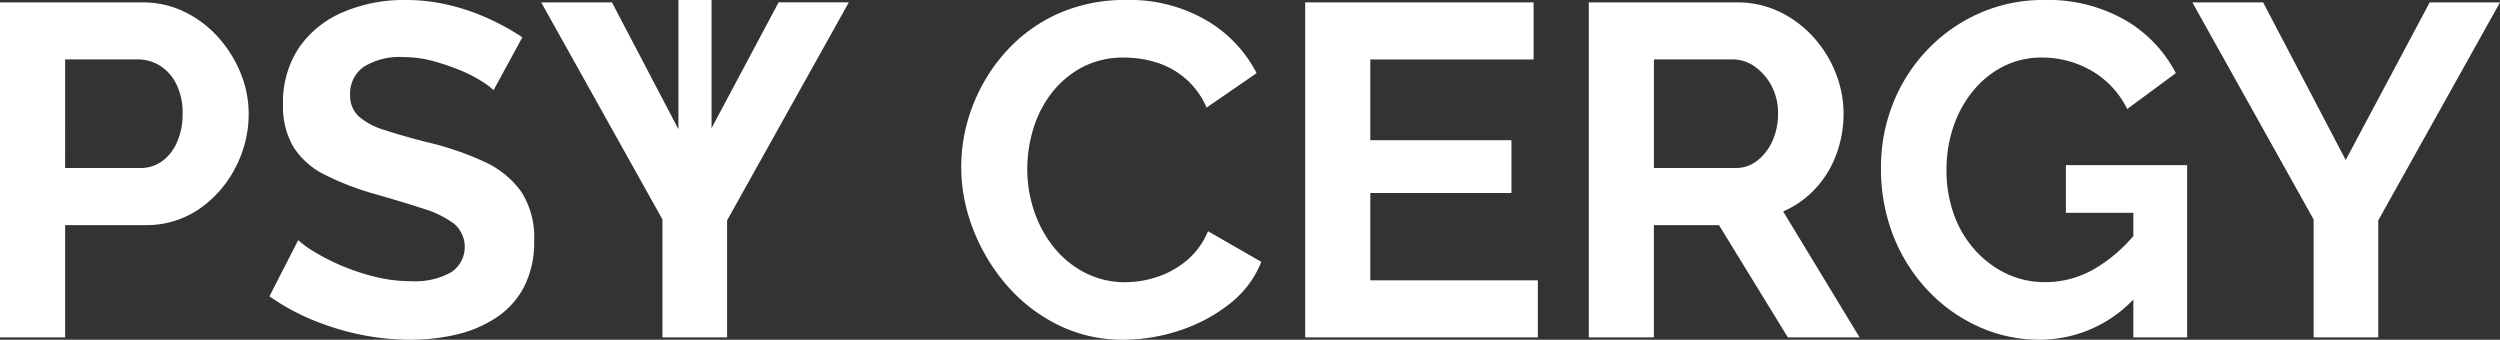
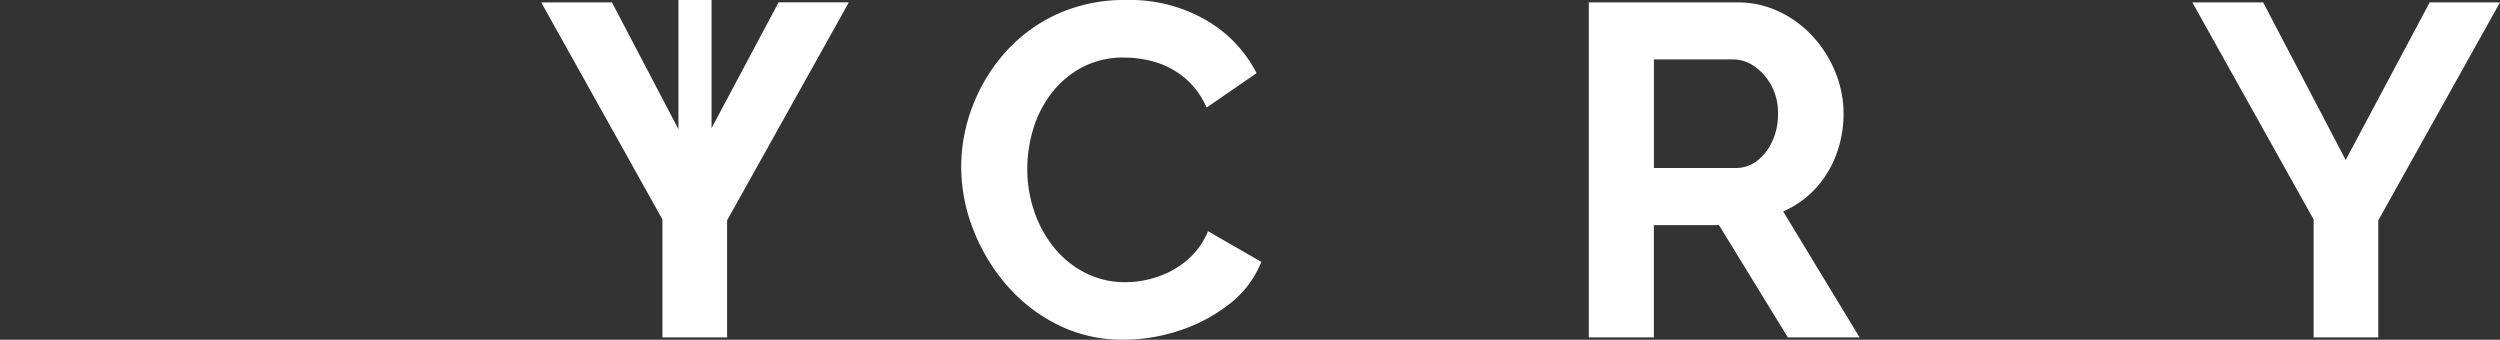
<svg xmlns="http://www.w3.org/2000/svg" width="143.482" height="19.5" viewBox="0 0 143.482 19.5">
  <rect x="0" y="0" width="143.482" height="19.5" fill="#333333" stroke="none" />
  <g id="logo" transform="translate(-303.571 -1888.065)">
-     <path id="Tracé_28" data-name="Tracé 28" d="M303.571,1908.028V1888.8h8.152a5.488,5.488,0,0,1,2.438.542,6.283,6.283,0,0,1,1.936,1.463,6.991,6.991,0,0,1,1.286,2.058,6.16,6.16,0,0,1,.46,2.329,6.62,6.62,0,0,1-.758,3.087,6.489,6.489,0,0,1-2.085,2.383,5.373,5.373,0,0,1-3.141.921h-4.55v6.446Zm3.737-9.723h4.333a2.073,2.073,0,0,0,1.219-.379,2.614,2.614,0,0,0,.867-1.1,3.935,3.935,0,0,0,.325-1.639,3.669,3.669,0,0,0-.365-1.706,2.59,2.59,0,0,0-.948-1.056,2.4,2.4,0,0,0-1.259-.352h-4.171Z" transform="translate(0 -0.598)" fill="#fff" />
-     <path id="Tracé_29" data-name="Tracé 29" d="M400.229,1893.238a4.648,4.648,0,0,0-.691-.515,7.672,7.672,0,0,0-1.219-.623,13.171,13.171,0,0,0-1.557-.528,6.437,6.437,0,0,0-1.706-.23,3.849,3.849,0,0,0-2.289.566,1.857,1.857,0,0,0-.772,1.59,1.619,1.619,0,0,0,.488,1.24,3.935,3.935,0,0,0,1.462.781q.975.324,2.437.7a17.131,17.131,0,0,1,3.291,1.118,5.307,5.307,0,0,1,2.14,1.725,4.818,4.818,0,0,1,.745,2.816,5.62,5.62,0,0,1-.569,2.627,4.712,4.712,0,0,1-1.571,1.765,7,7,0,0,1-2.275.984,11.436,11.436,0,0,1-2.708.31,14.107,14.107,0,0,1-2.871-.3,15.031,15.031,0,0,1-2.762-.853,12.637,12.637,0,0,1-2.437-1.341l1.652-3.223a5.334,5.334,0,0,0,.867.636,11.611,11.611,0,0,0,1.516.785,12.565,12.565,0,0,0,1.95.664,8.565,8.565,0,0,0,2.14.271,4.26,4.26,0,0,0,2.3-.509,1.746,1.746,0,0,0,.162-2.795,5.751,5.751,0,0,0-1.733-.85q-1.111-.364-2.627-.8a16.124,16.124,0,0,1-3.033-1.146,4.479,4.479,0,0,1-1.815-1.6,4.563,4.563,0,0,1-.6-2.427,5.62,5.62,0,0,1,.935-3.3,5.823,5.823,0,0,1,2.532-2.023,8.878,8.878,0,0,1,3.548-.688,10.65,10.65,0,0,1,2.559.3,12.637,12.637,0,0,1,2.261.785,13.39,13.39,0,0,1,1.9,1.056Z" transform="translate(-68.33)" fill="#fff" />
    <path id="Tracé_30" data-name="Tracé 30" d="M602.505,1897.652a9.736,9.736,0,0,1,.636-3.453,10.024,10.024,0,0,1,1.855-3.087,8.953,8.953,0,0,1,2.979-2.221,9.33,9.33,0,0,1,4.008-.826,8.743,8.743,0,0,1,4.591,1.165,7.443,7.443,0,0,1,2.884,3.033l-2.871,1.977a4.585,4.585,0,0,0-1.273-1.72,4.75,4.75,0,0,0-1.679-.894,6.349,6.349,0,0,0-1.76-.257,5.041,5.041,0,0,0-2.451.569,5.464,5.464,0,0,0-1.747,1.49,6.324,6.324,0,0,0-1.043,2.058,7.933,7.933,0,0,0-.338,2.275,7.465,7.465,0,0,0,.406,2.451,6.686,6.686,0,0,0,1.151,2.085,5.51,5.51,0,0,0,1.788,1.436,4.989,4.989,0,0,0,2.288.528,5.861,5.861,0,0,0,1.814-.3,5.153,5.153,0,0,0,1.706-.948,4.305,4.305,0,0,0,1.219-1.679l3.06,1.76a5.73,5.73,0,0,1-1.855,2.437,9.272,9.272,0,0,1-2.884,1.517,10.292,10.292,0,0,1-3.169.515,8.3,8.3,0,0,1-3.764-.853,9.417,9.417,0,0,1-2.938-2.275,10.849,10.849,0,0,1-1.923-3.2A9.82,9.82,0,0,1,602.505,1897.652Z" transform="translate(-243.767)" fill="#fff" />
-     <path id="Tracé_31" data-name="Tracé 31" d="M722.838,1904.751v3.277H709.486V1888.8h13.108v3.277h-9.371v4.631h8.1v3.033h-8.1v5.01Z" transform="translate(-331.006 -0.598)" fill="#fff" />
    <path id="Tracé_32" data-name="Tracé 32" d="M797.685,1908.028V1888.8h8.5a5.572,5.572,0,0,1,2.451.542,6.236,6.236,0,0,1,1.95,1.463,6.769,6.769,0,0,1,1.273,2.058,6.32,6.32,0,0,1,.447,2.329,6.644,6.644,0,0,1-.42,2.343,5.82,5.82,0,0,1-1.205,1.963,5.509,5.509,0,0,1-1.842,1.3l4.388,7.231h-4.117l-3.954-6.446h-3.737v6.446Zm3.737-9.723h4.685a1.977,1.977,0,0,0,1.246-.42,2.956,2.956,0,0,0,.867-1.124,3.7,3.7,0,0,0,.325-1.571,3.3,3.3,0,0,0-.379-1.611,3.172,3.172,0,0,0-.962-1.1,2.161,2.161,0,0,0-1.259-.406h-4.523Z" transform="translate(-402.928 -0.598)" fill="#fff" />
-     <path id="Tracé_33" data-name="Tracé 33" d="M897.652,1907.564a8.429,8.429,0,0,1-3.534-.758,9.216,9.216,0,0,1-2.925-2.1,9.722,9.722,0,0,1-1.963-3.128,10.467,10.467,0,0,1-.7-3.873,9.861,9.861,0,0,1,.7-3.724,9.547,9.547,0,0,1,1.977-3.074,9.35,9.35,0,0,1,2.979-2.085,9.035,9.035,0,0,1,3.71-.758,8.933,8.933,0,0,1,4.645,1.151,7.5,7.5,0,0,1,2.911,3.047l-2.789,2.058a5.179,5.179,0,0,0-2.045-2.193,5.617,5.617,0,0,0-2.857-.758,4.793,4.793,0,0,0-2.221.514,5.427,5.427,0,0,0-1.733,1.408,6.49,6.49,0,0,0-1.124,2.058,7.659,7.659,0,0,0-.393,2.464,7.455,7.455,0,0,0,.42,2.546,6.158,6.158,0,0,0,1.192,2.031,5.762,5.762,0,0,0,1.8,1.368,5.12,5.12,0,0,0,2.275.5,5.611,5.611,0,0,0,2.8-.758,8.76,8.76,0,0,0,2.505-2.221v3.683A7.458,7.458,0,0,1,897.652,1907.564Zm5.362-7.285h-3.873v-2.735h6.96v9.885h-3.087Z" transform="translate(-477.004)" fill="#fff" />
    <path id="Tracé_34" data-name="Tracé 34" d="M989.446,1888.8l4.739,9.046,4.821-9.046h4.035l-6.987,12.512v6.717h-3.71v-6.771l-6.96-12.458Z" transform="translate(-555.988 -0.598)" fill="#fff" />
-     <path id="Tracé_35" data-name="Tracé 35" d="M485.517,1888.2l-3.848,7.221v-7.356h-1.9v7.419l-3.816-7.283h-4.062l6.96,12.458v6.771h3.71v-6.717l6.987-12.512Z" transform="translate(-137.26 0)" fill="#fff" />
+     <path id="Tracé_35" data-name="Tracé 35" d="M485.517,1888.2l-3.848,7.221v-7.356h-1.9v7.419l-3.816-7.283h-4.062l6.96,12.458v6.771h3.71v-6.717l6.987-12.512" transform="translate(-137.26 0)" fill="#fff" />
  </g>
</svg>